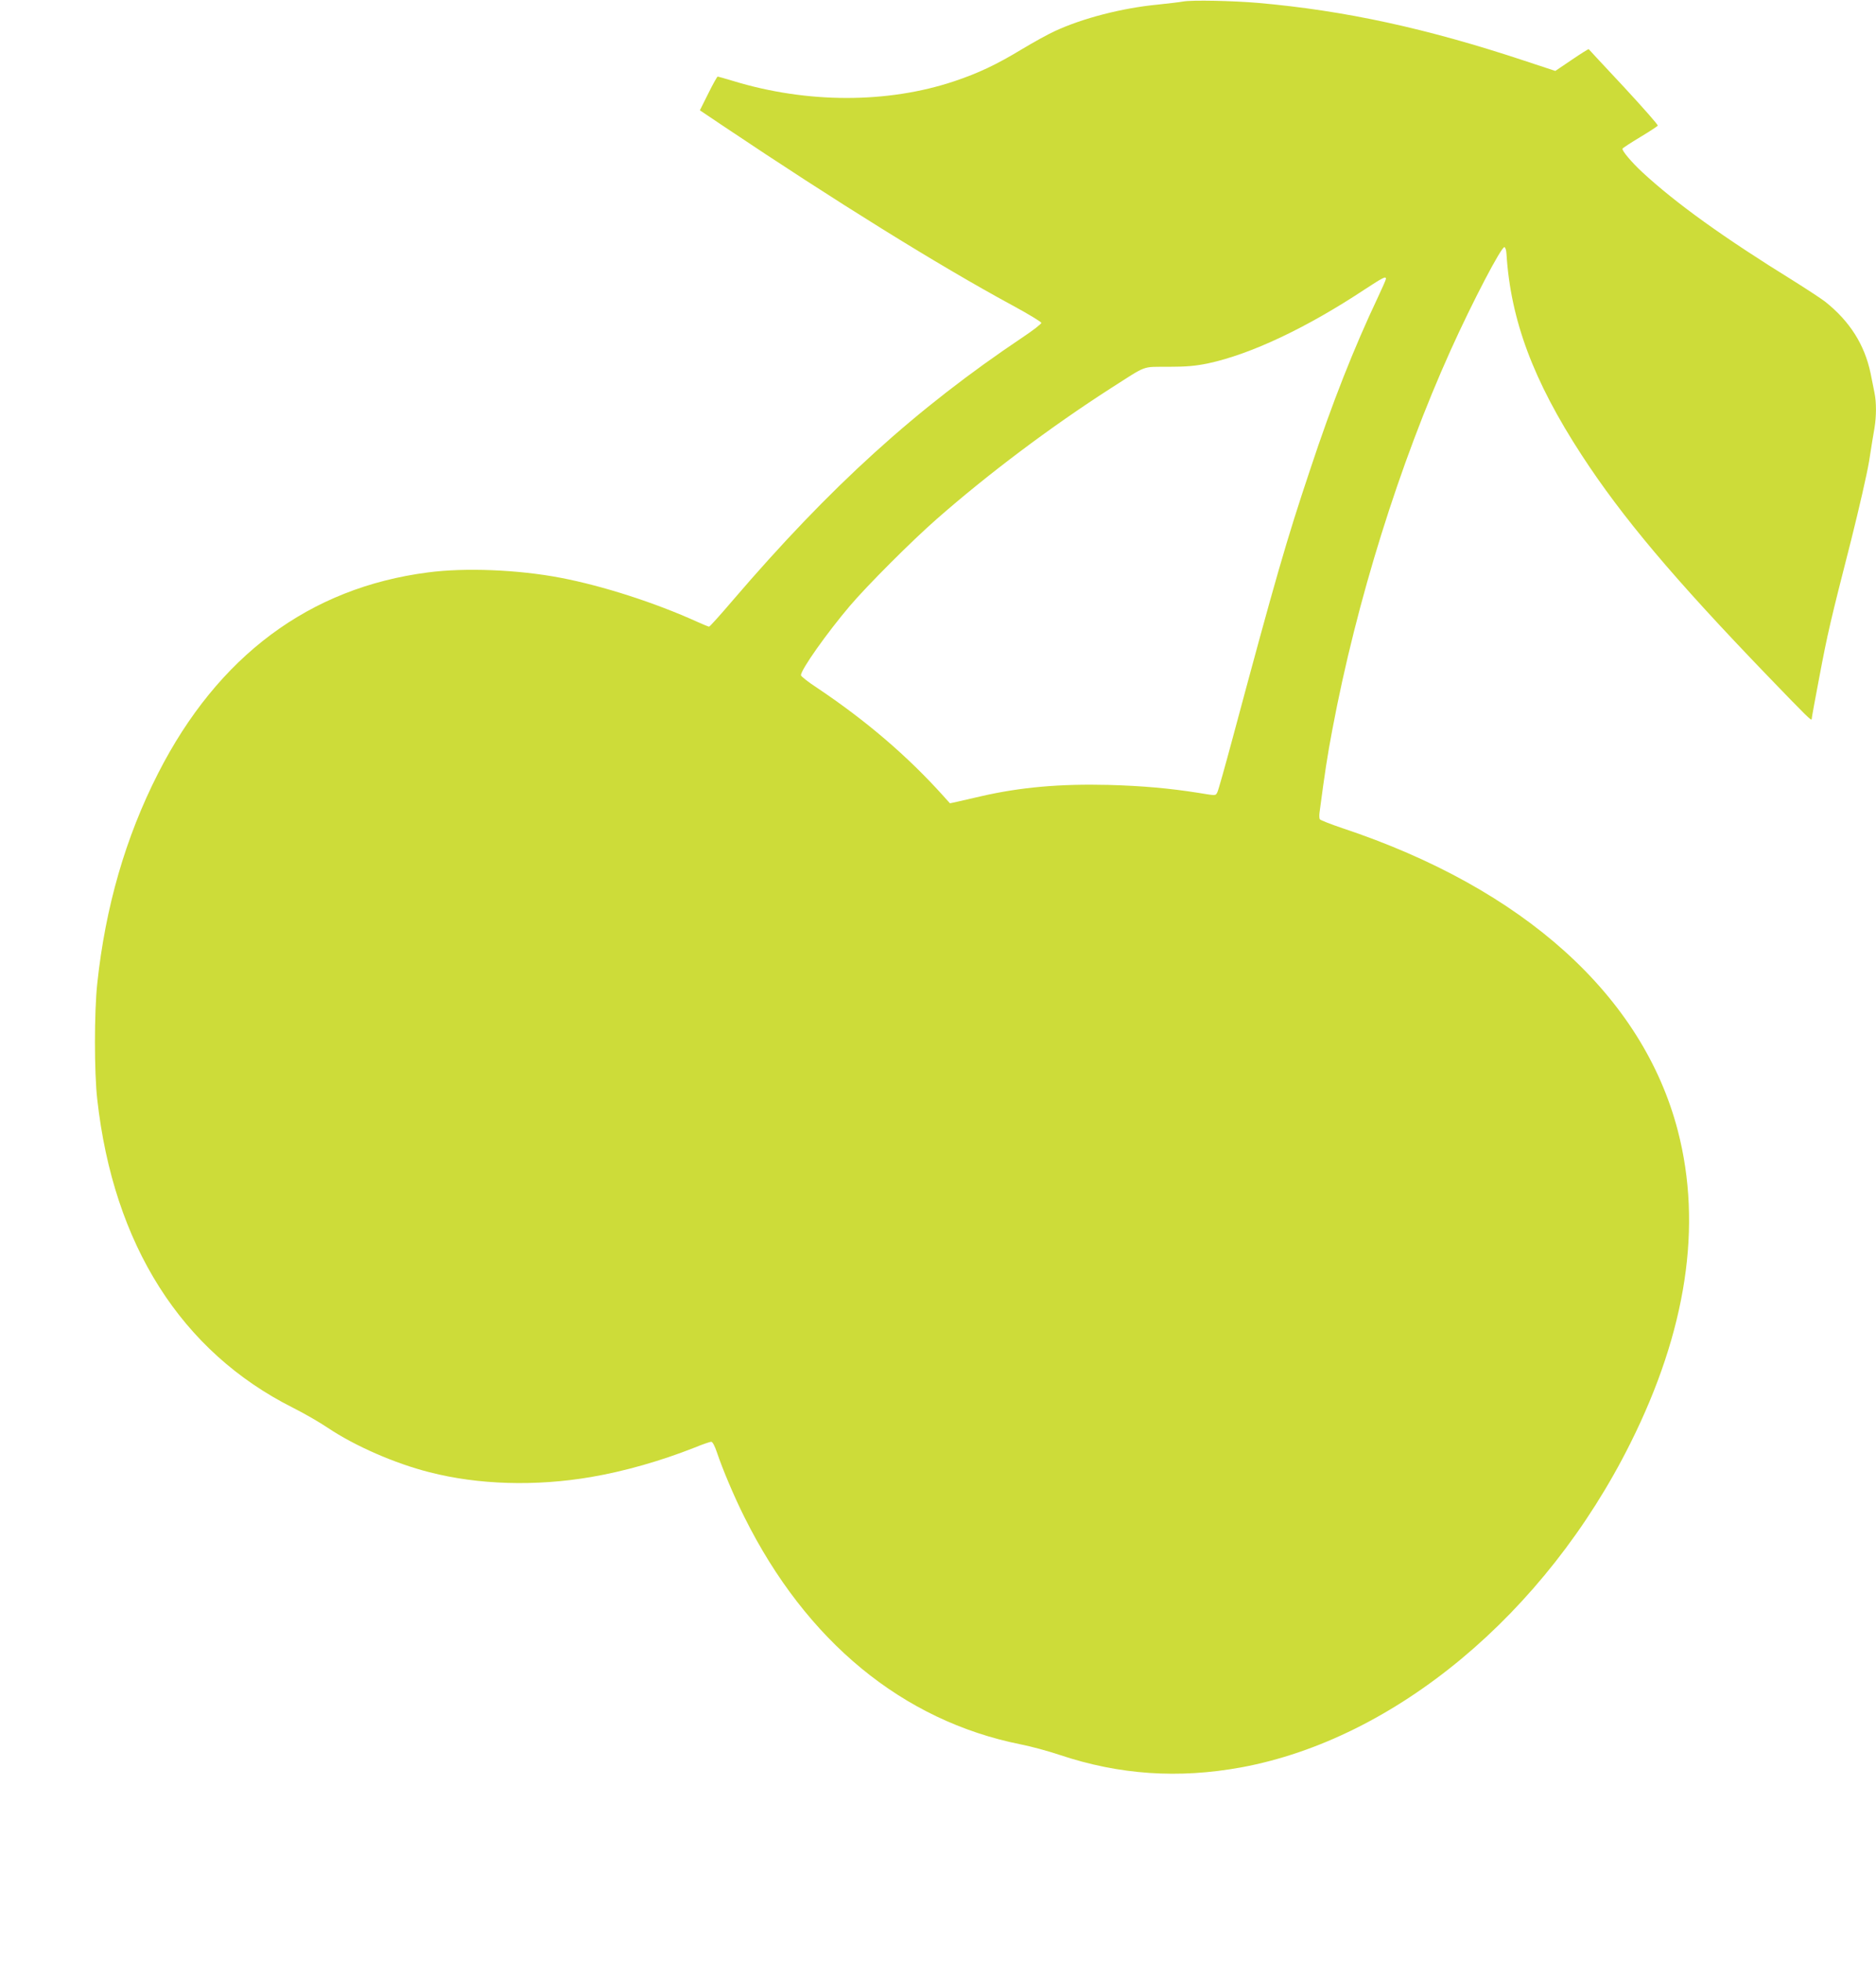
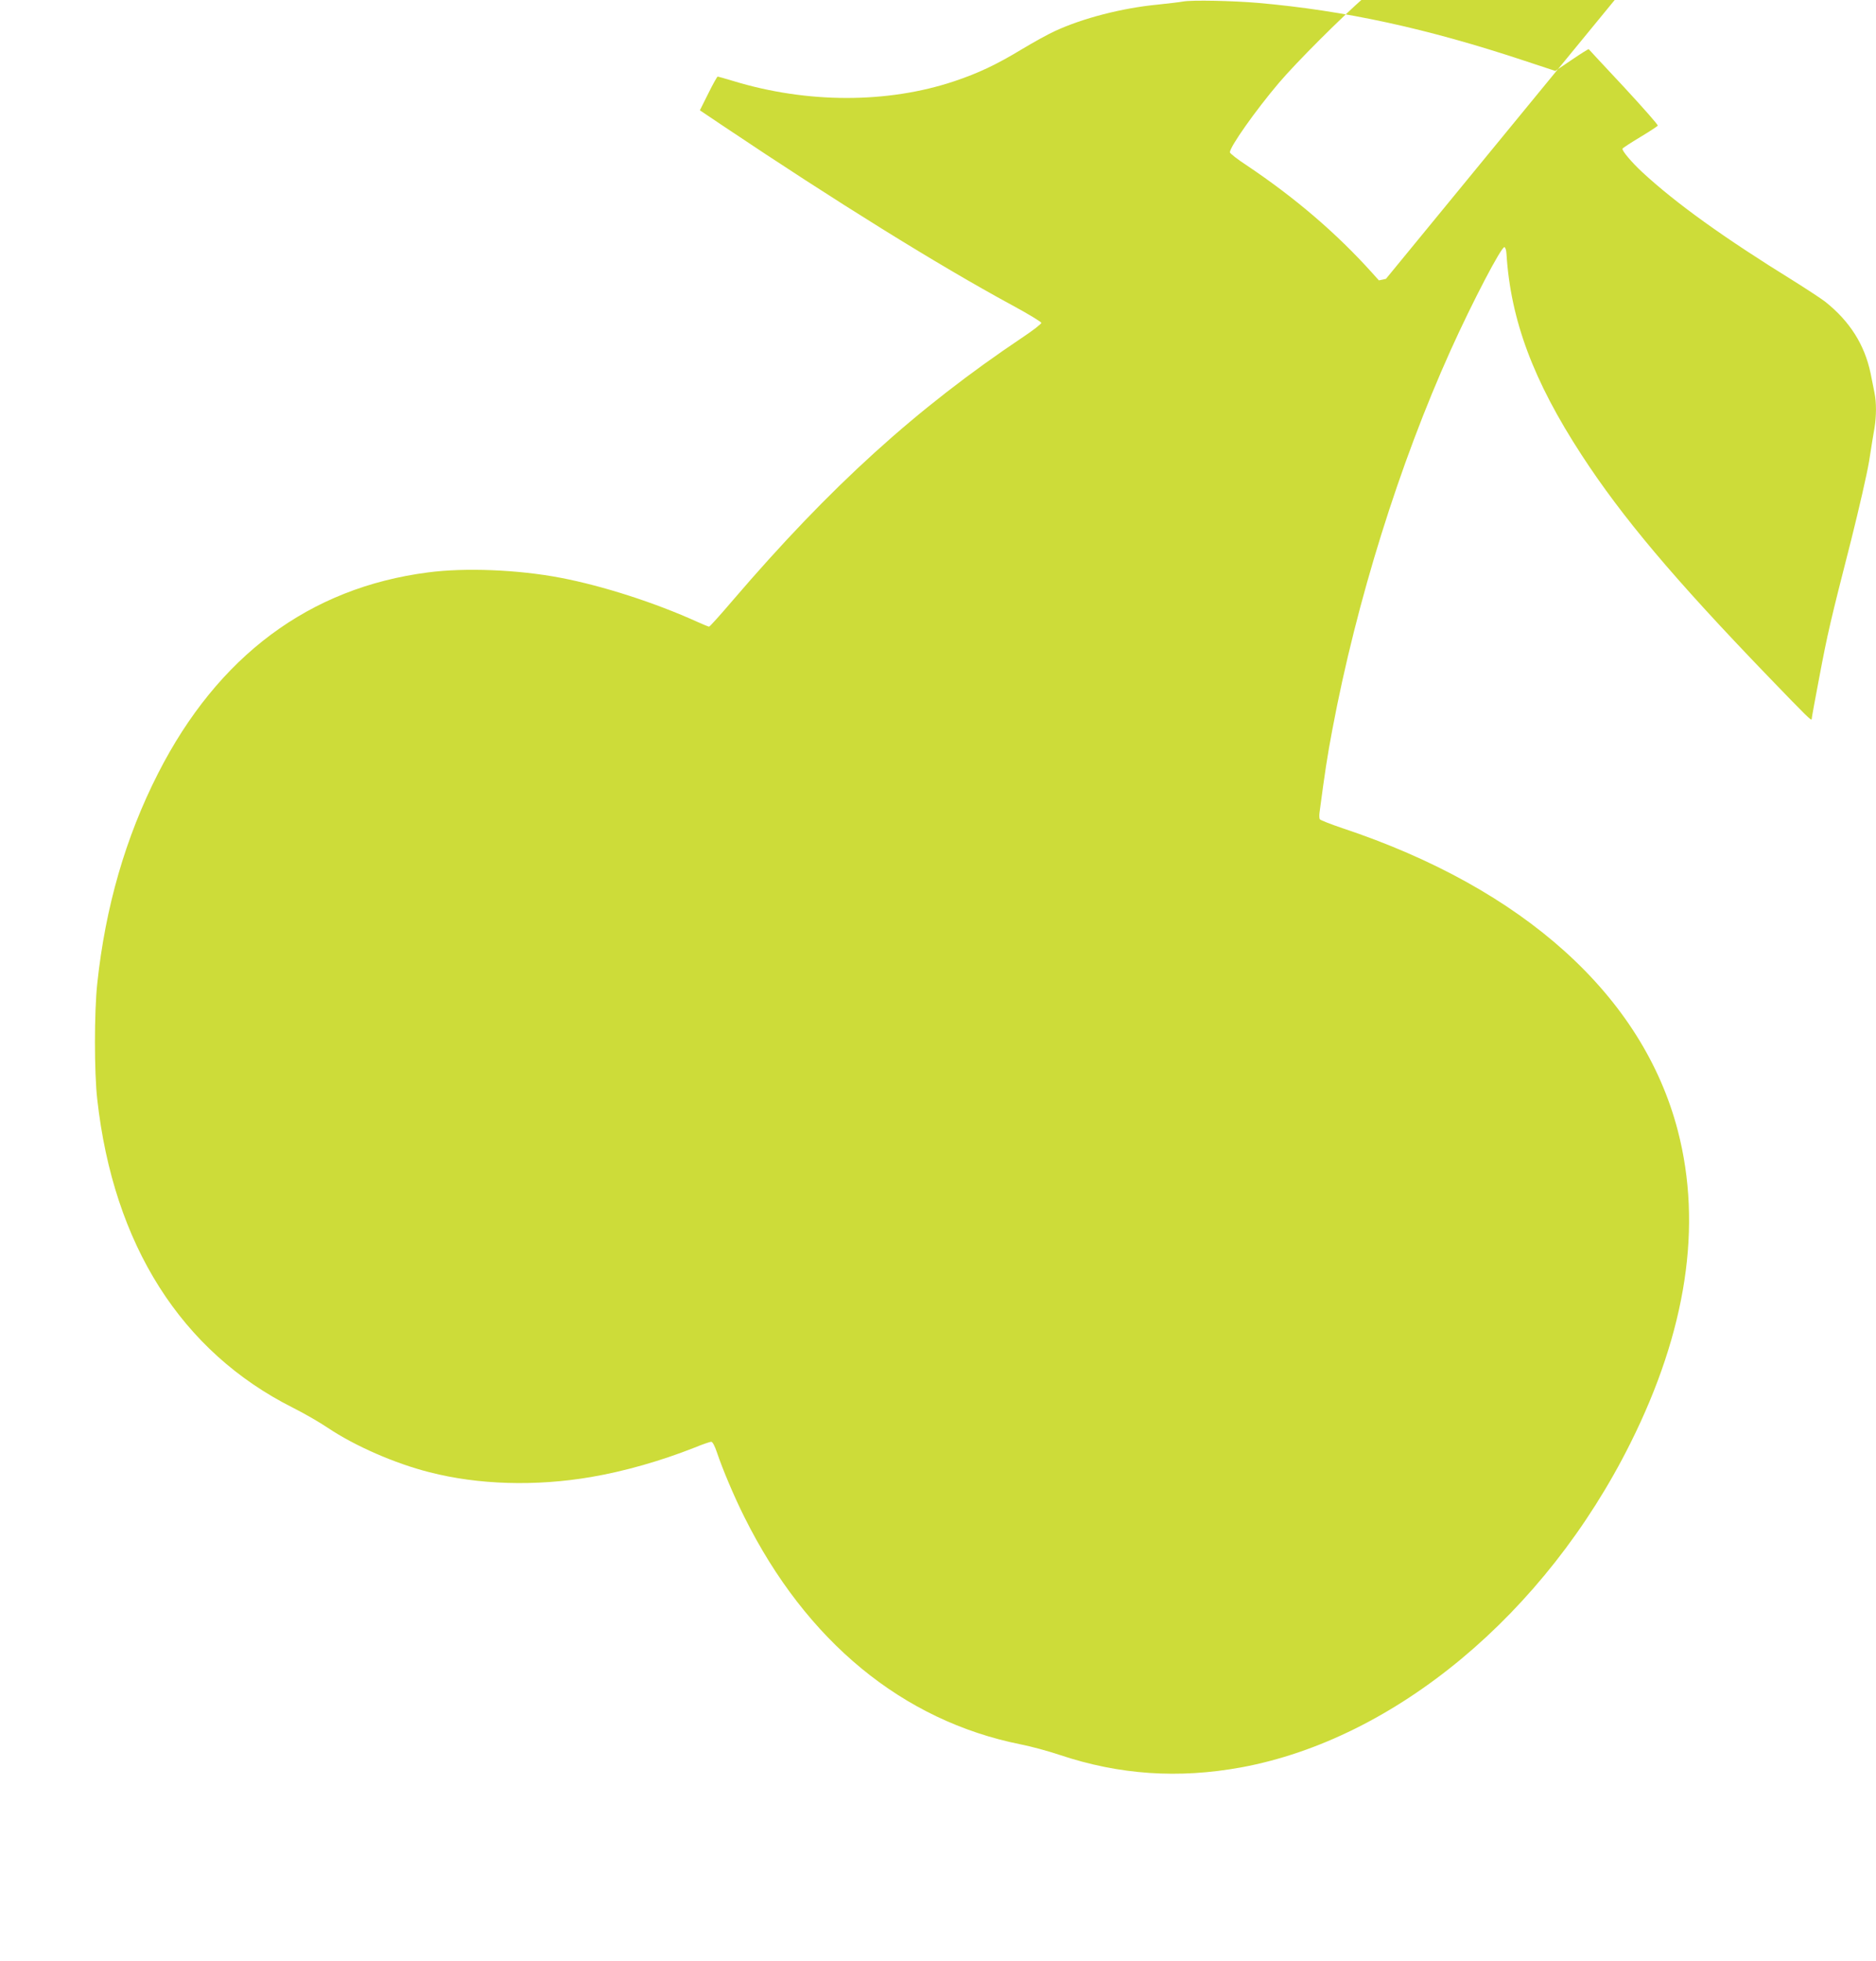
<svg xmlns="http://www.w3.org/2000/svg" version="1.0" width="1225pt" height="1280pt" viewBox="0 0 1225 1280" preserveAspectRatio="xMidYMid meet">
  <g transform="translate(0,1280) scale(0.1,-0.1)" fill="#cddc39" stroke="none">
-     <path d="M7725 12790 c-27 -5 -102 -13 -165 -20 -231 -22 -492 -89 -674 -174 -42 -19 -136 -71 -211 -116 -170 -103 -288 -158 -443 -210 -436 -146 -960 -146 -1443 1 -53 16 -99 29 -103 29 -3 0 -31 -49 -61 -110 l-55 -110 152 -102 c734 -492 1405 -909 1885 -1169 106 -57 192 -110 193 -116 0 -7 -54 -49 -120 -93 -699 -468 -1256 -973 -1894 -1717 -81 -95 -151 -173 -156 -173 -4 0 -38 14 -76 31 -273 124 -616 235 -894 288 -277 53 -623 67 -865 35 -775 -100 -1373 -546 -1763 -1312 -213 -418 -344 -873 -397 -1372 -20 -185 -20 -582 0 -755 106 -950 549 -1647 1278 -2013 72 -36 174 -95 226 -130 177 -119 440 -234 666 -291 319 -82 693 -93 1055 -31 217 37 455 105 673 191 53 22 104 39 111 39 9 0 23 -27 37 -68 36 -108 113 -291 180 -424 404 -811 1034 -1329 1804 -1483 66 -13 181 -44 255 -69 389 -130 775 -156 1186 -81 1004 186 1983 1000 2540 2115 367 734 471 1421 310 2040 -229 880 -1006 1581 -2191 1975 -77 26 -143 52 -147 58 -3 5 -4 24 -2 41 35 264 51 370 84 544 158 840 438 1734 772 2475 143 317 333 680 352 674 6 -2 12 -21 13 -43 27 -433 175 -829 491 -1314 263 -404 602 -806 1213 -1440 264 -274 289 -298 289 -283 0 6 22 129 50 274 54 286 72 363 209 899 49 196 102 425 116 510 13 85 29 183 35 216 13 78 13 169 0 231 -5 26 -17 83 -25 125 -39 188 -136 341 -297 469 -26 20 -119 81 -205 135 -458 283 -772 509 -990 711 -69 64 -135 142 -128 153 3 5 55 39 115 75 60 36 112 70 115 75 3 5 -97 118 -221 252 -125 134 -229 245 -230 247 -2 2 -51 -29 -110 -69 l-108 -73 -200 66 c-639 212 -1173 328 -1741 378 -166 14 -430 20 -490 9z m1325 -1810 c0 -5 -23 -58 -51 -117 -159 -336 -300 -693 -444 -1128 -155 -463 -226 -710 -505 -1749 -50 -186 -95 -347 -101 -357 -12 -23 -7 -23 -122 -4 -189 30 -368 46 -587 52 -319 8 -578 -15 -834 -74 -61 -14 -132 -30 -157 -36 l-46 -10 -44 49 c-233 259 -503 490 -821 703 -60 39 -108 77 -108 84 0 36 168 274 320 453 114 134 403 423 565 565 335 294 743 601 1140 856 240 153 198 138 375 139 119 0 179 6 257 22 281 60 645 232 1026 484 118 77 137 87 137 68z" />
+     <path d="M7725 12790 c-27 -5 -102 -13 -165 -20 -231 -22 -492 -89 -674 -174 -42 -19 -136 -71 -211 -116 -170 -103 -288 -158 -443 -210 -436 -146 -960 -146 -1443 1 -53 16 -99 29 -103 29 -3 0 -31 -49 -61 -110 l-55 -110 152 -102 c734 -492 1405 -909 1885 -1169 106 -57 192 -110 193 -116 0 -7 -54 -49 -120 -93 -699 -468 -1256 -973 -1894 -1717 -81 -95 -151 -173 -156 -173 -4 0 -38 14 -76 31 -273 124 -616 235 -894 288 -277 53 -623 67 -865 35 -775 -100 -1373 -546 -1763 -1312 -213 -418 -344 -873 -397 -1372 -20 -185 -20 -582 0 -755 106 -950 549 -1647 1278 -2013 72 -36 174 -95 226 -130 177 -119 440 -234 666 -291 319 -82 693 -93 1055 -31 217 37 455 105 673 191 53 22 104 39 111 39 9 0 23 -27 37 -68 36 -108 113 -291 180 -424 404 -811 1034 -1329 1804 -1483 66 -13 181 -44 255 -69 389 -130 775 -156 1186 -81 1004 186 1983 1000 2540 2115 367 734 471 1421 310 2040 -229 880 -1006 1581 -2191 1975 -77 26 -143 52 -147 58 -3 5 -4 24 -2 41 35 264 51 370 84 544 158 840 438 1734 772 2475 143 317 333 680 352 674 6 -2 12 -21 13 -43 27 -433 175 -829 491 -1314 263 -404 602 -806 1213 -1440 264 -274 289 -298 289 -283 0 6 22 129 50 274 54 286 72 363 209 899 49 196 102 425 116 510 13 85 29 183 35 216 13 78 13 169 0 231 -5 26 -17 83 -25 125 -39 188 -136 341 -297 469 -26 20 -119 81 -205 135 -458 283 -772 509 -990 711 -69 64 -135 142 -128 153 3 5 55 39 115 75 60 36 112 70 115 75 3 5 -97 118 -221 252 -125 134 -229 245 -230 247 -2 2 -51 -29 -110 -69 l-108 -73 -200 66 c-639 212 -1173 328 -1741 378 -166 14 -430 20 -490 9z m1325 -1810 l-46 -10 -44 49 c-233 259 -503 490 -821 703 -60 39 -108 77 -108 84 0 36 168 274 320 453 114 134 403 423 565 565 335 294 743 601 1140 856 240 153 198 138 375 139 119 0 179 6 257 22 281 60 645 232 1026 484 118 77 137 87 137 68z" />
  </g>
</svg>